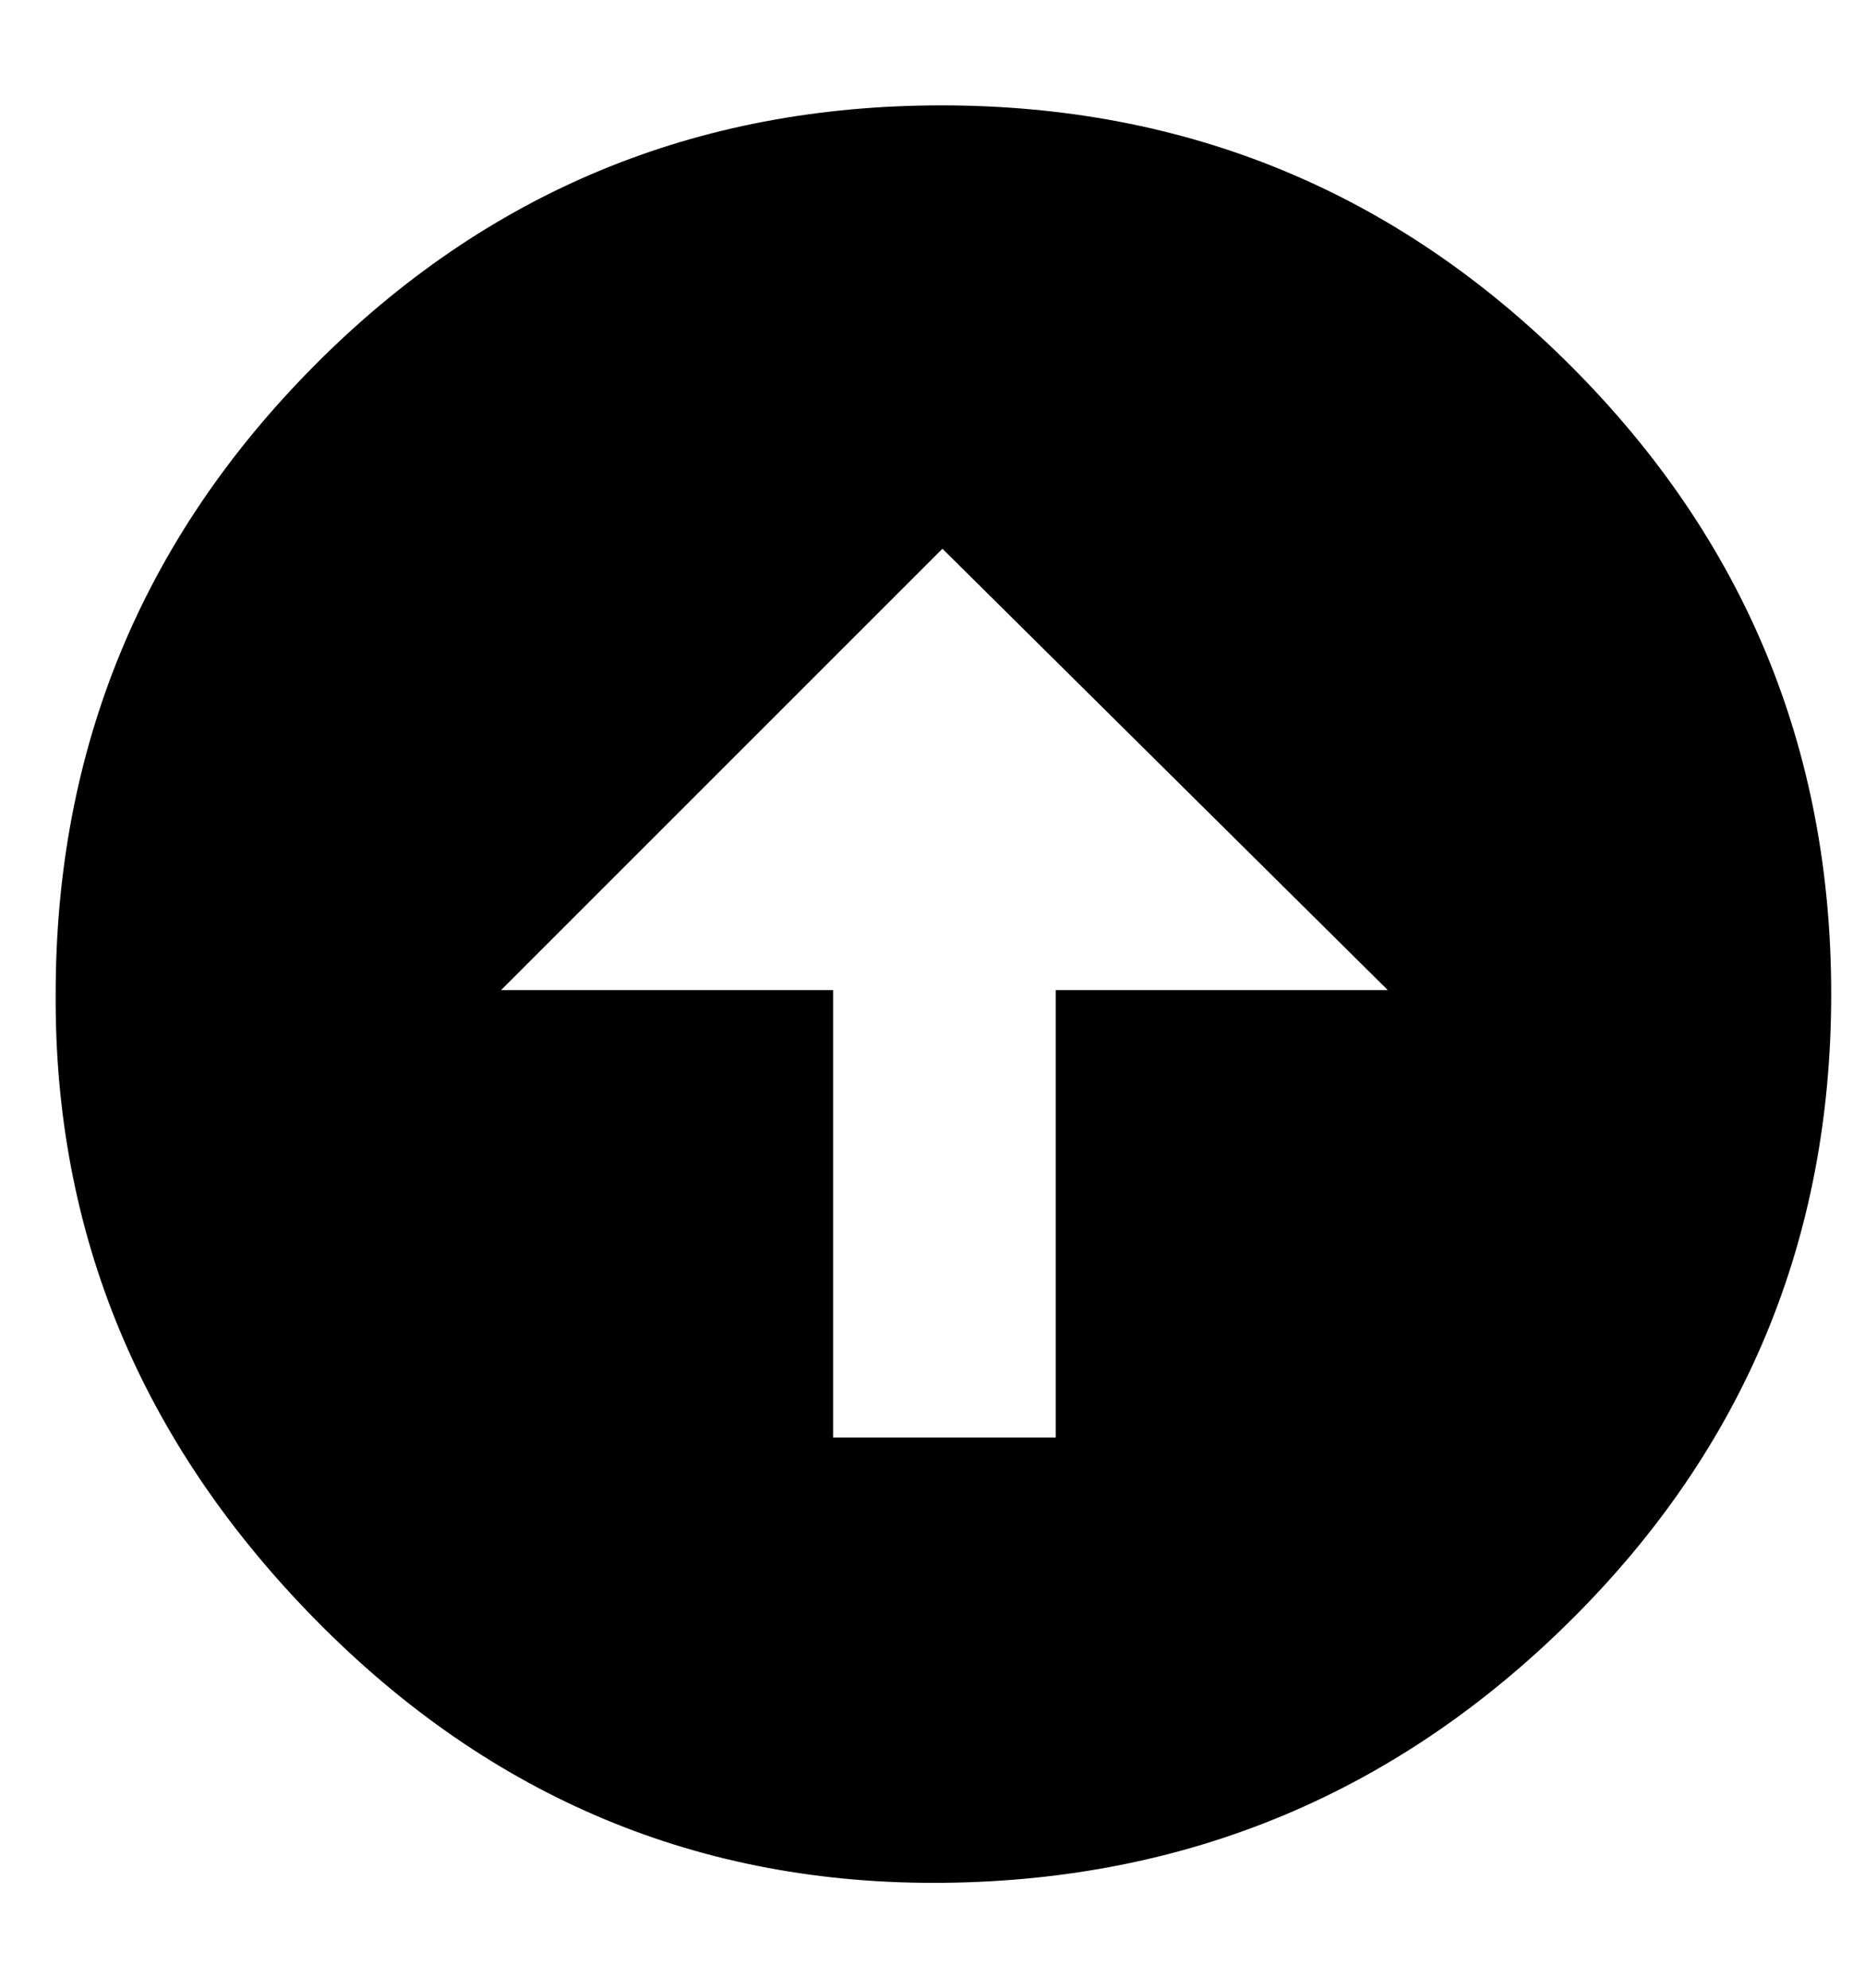
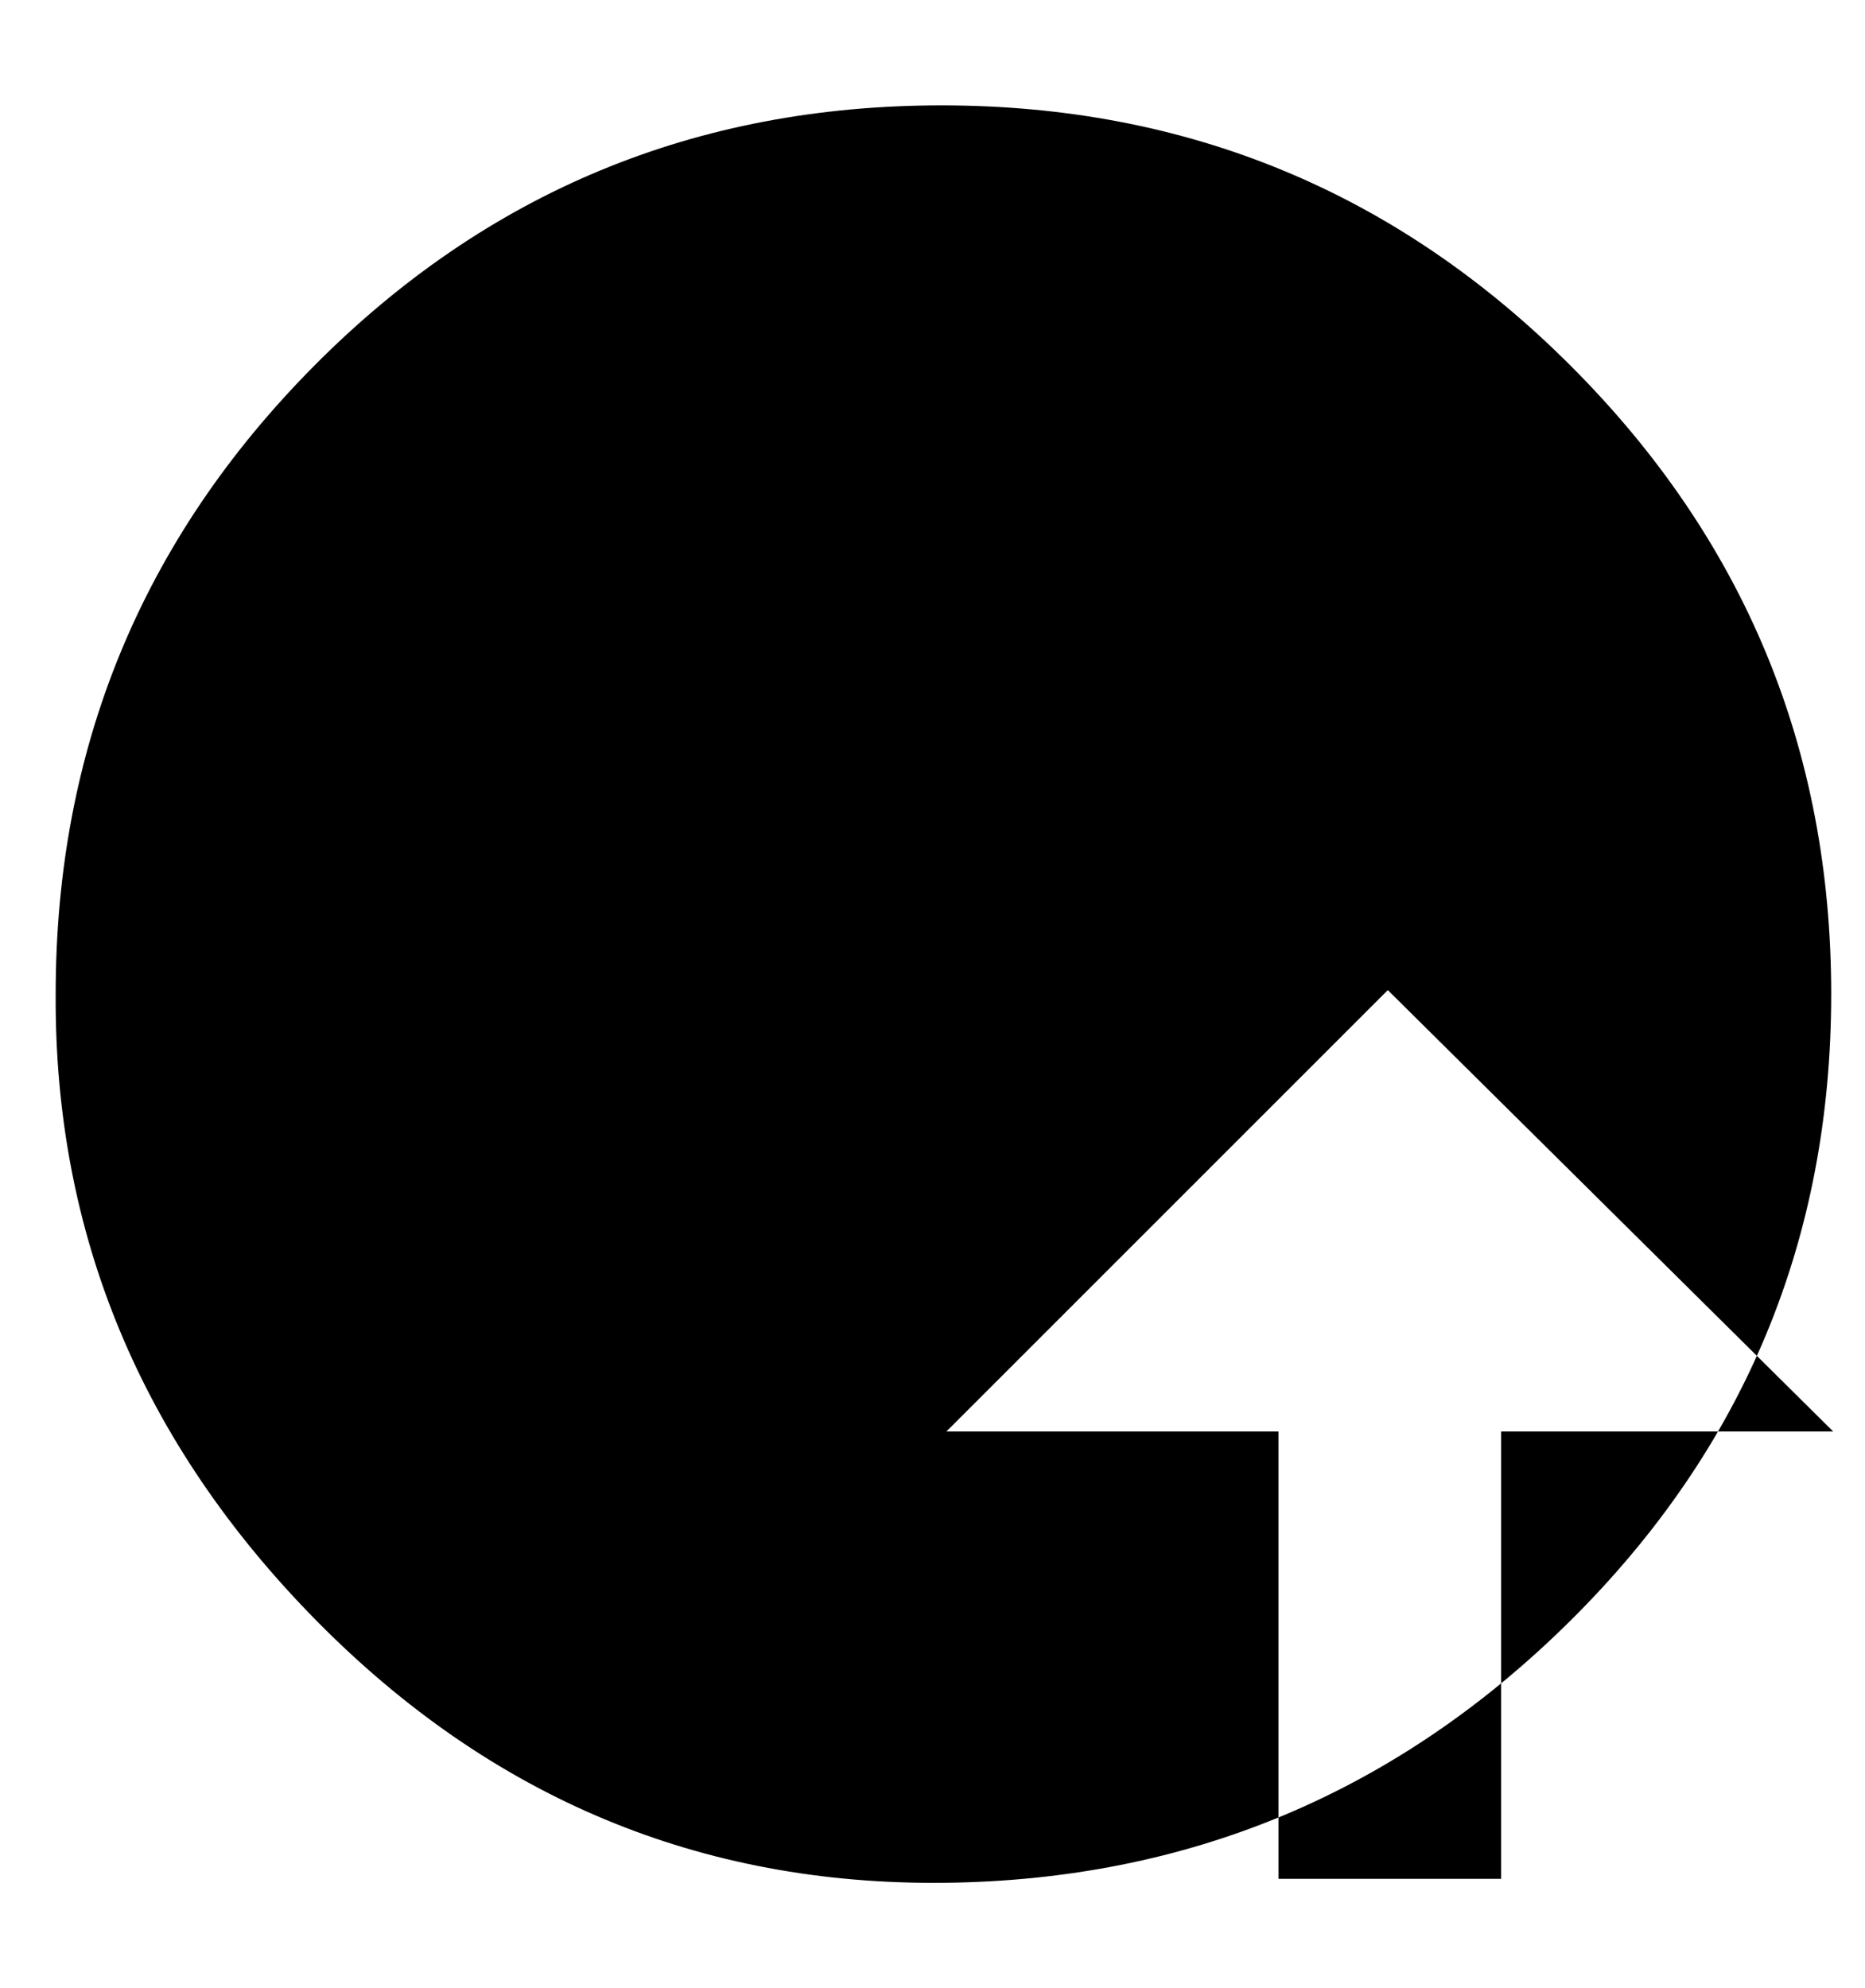
<svg xmlns="http://www.w3.org/2000/svg" version="1.1" viewBox="-10 0 938 1000">
-   <path fill="currentColor" d="M18 500q0 -185 130 -316t315.5 -131t316.5 131t131 316t-131 315t-315 132t-316 -132t-131 -315zM688 498l-224 -222l-222 222h167v225h112v-225h167z" />
+   <path fill="currentColor" d="M18 500q0 -185 130 -316t315.5 -131t316.5 131t131 316t-131 315t-315 132t-316 -132t-131 -315zM688 498l-222 222h167v225h112v-225h167z" />
</svg>